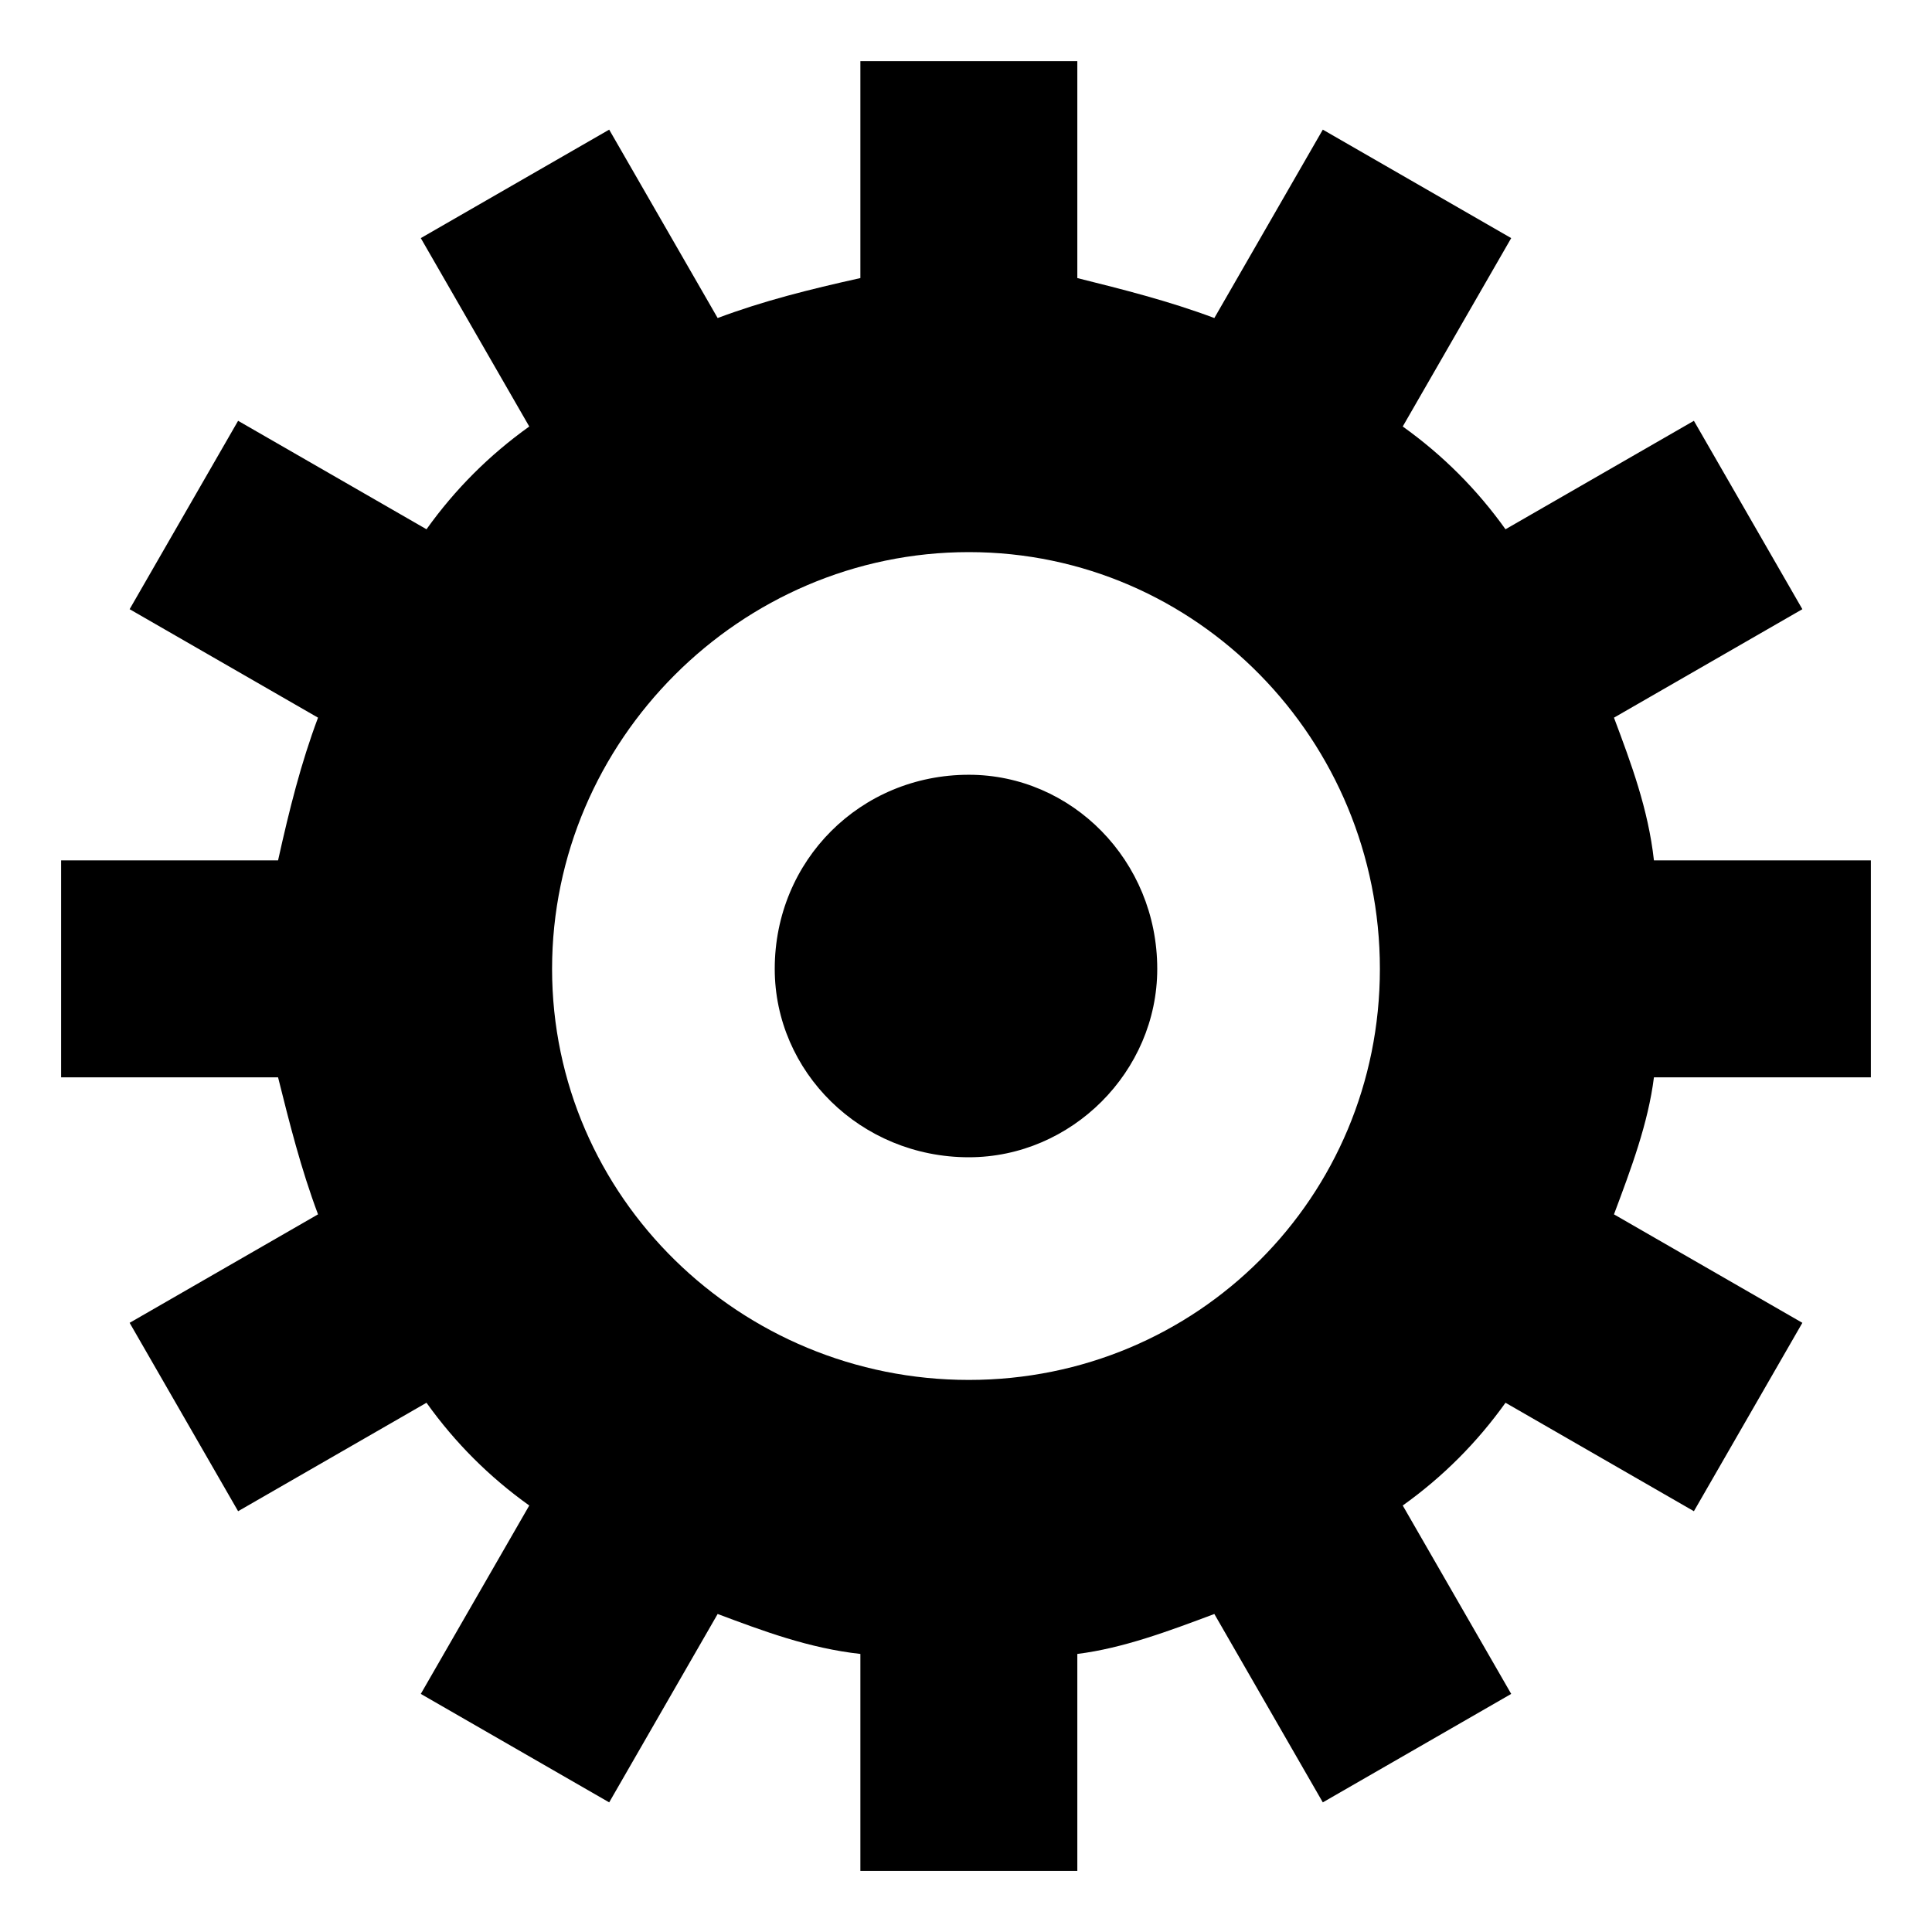
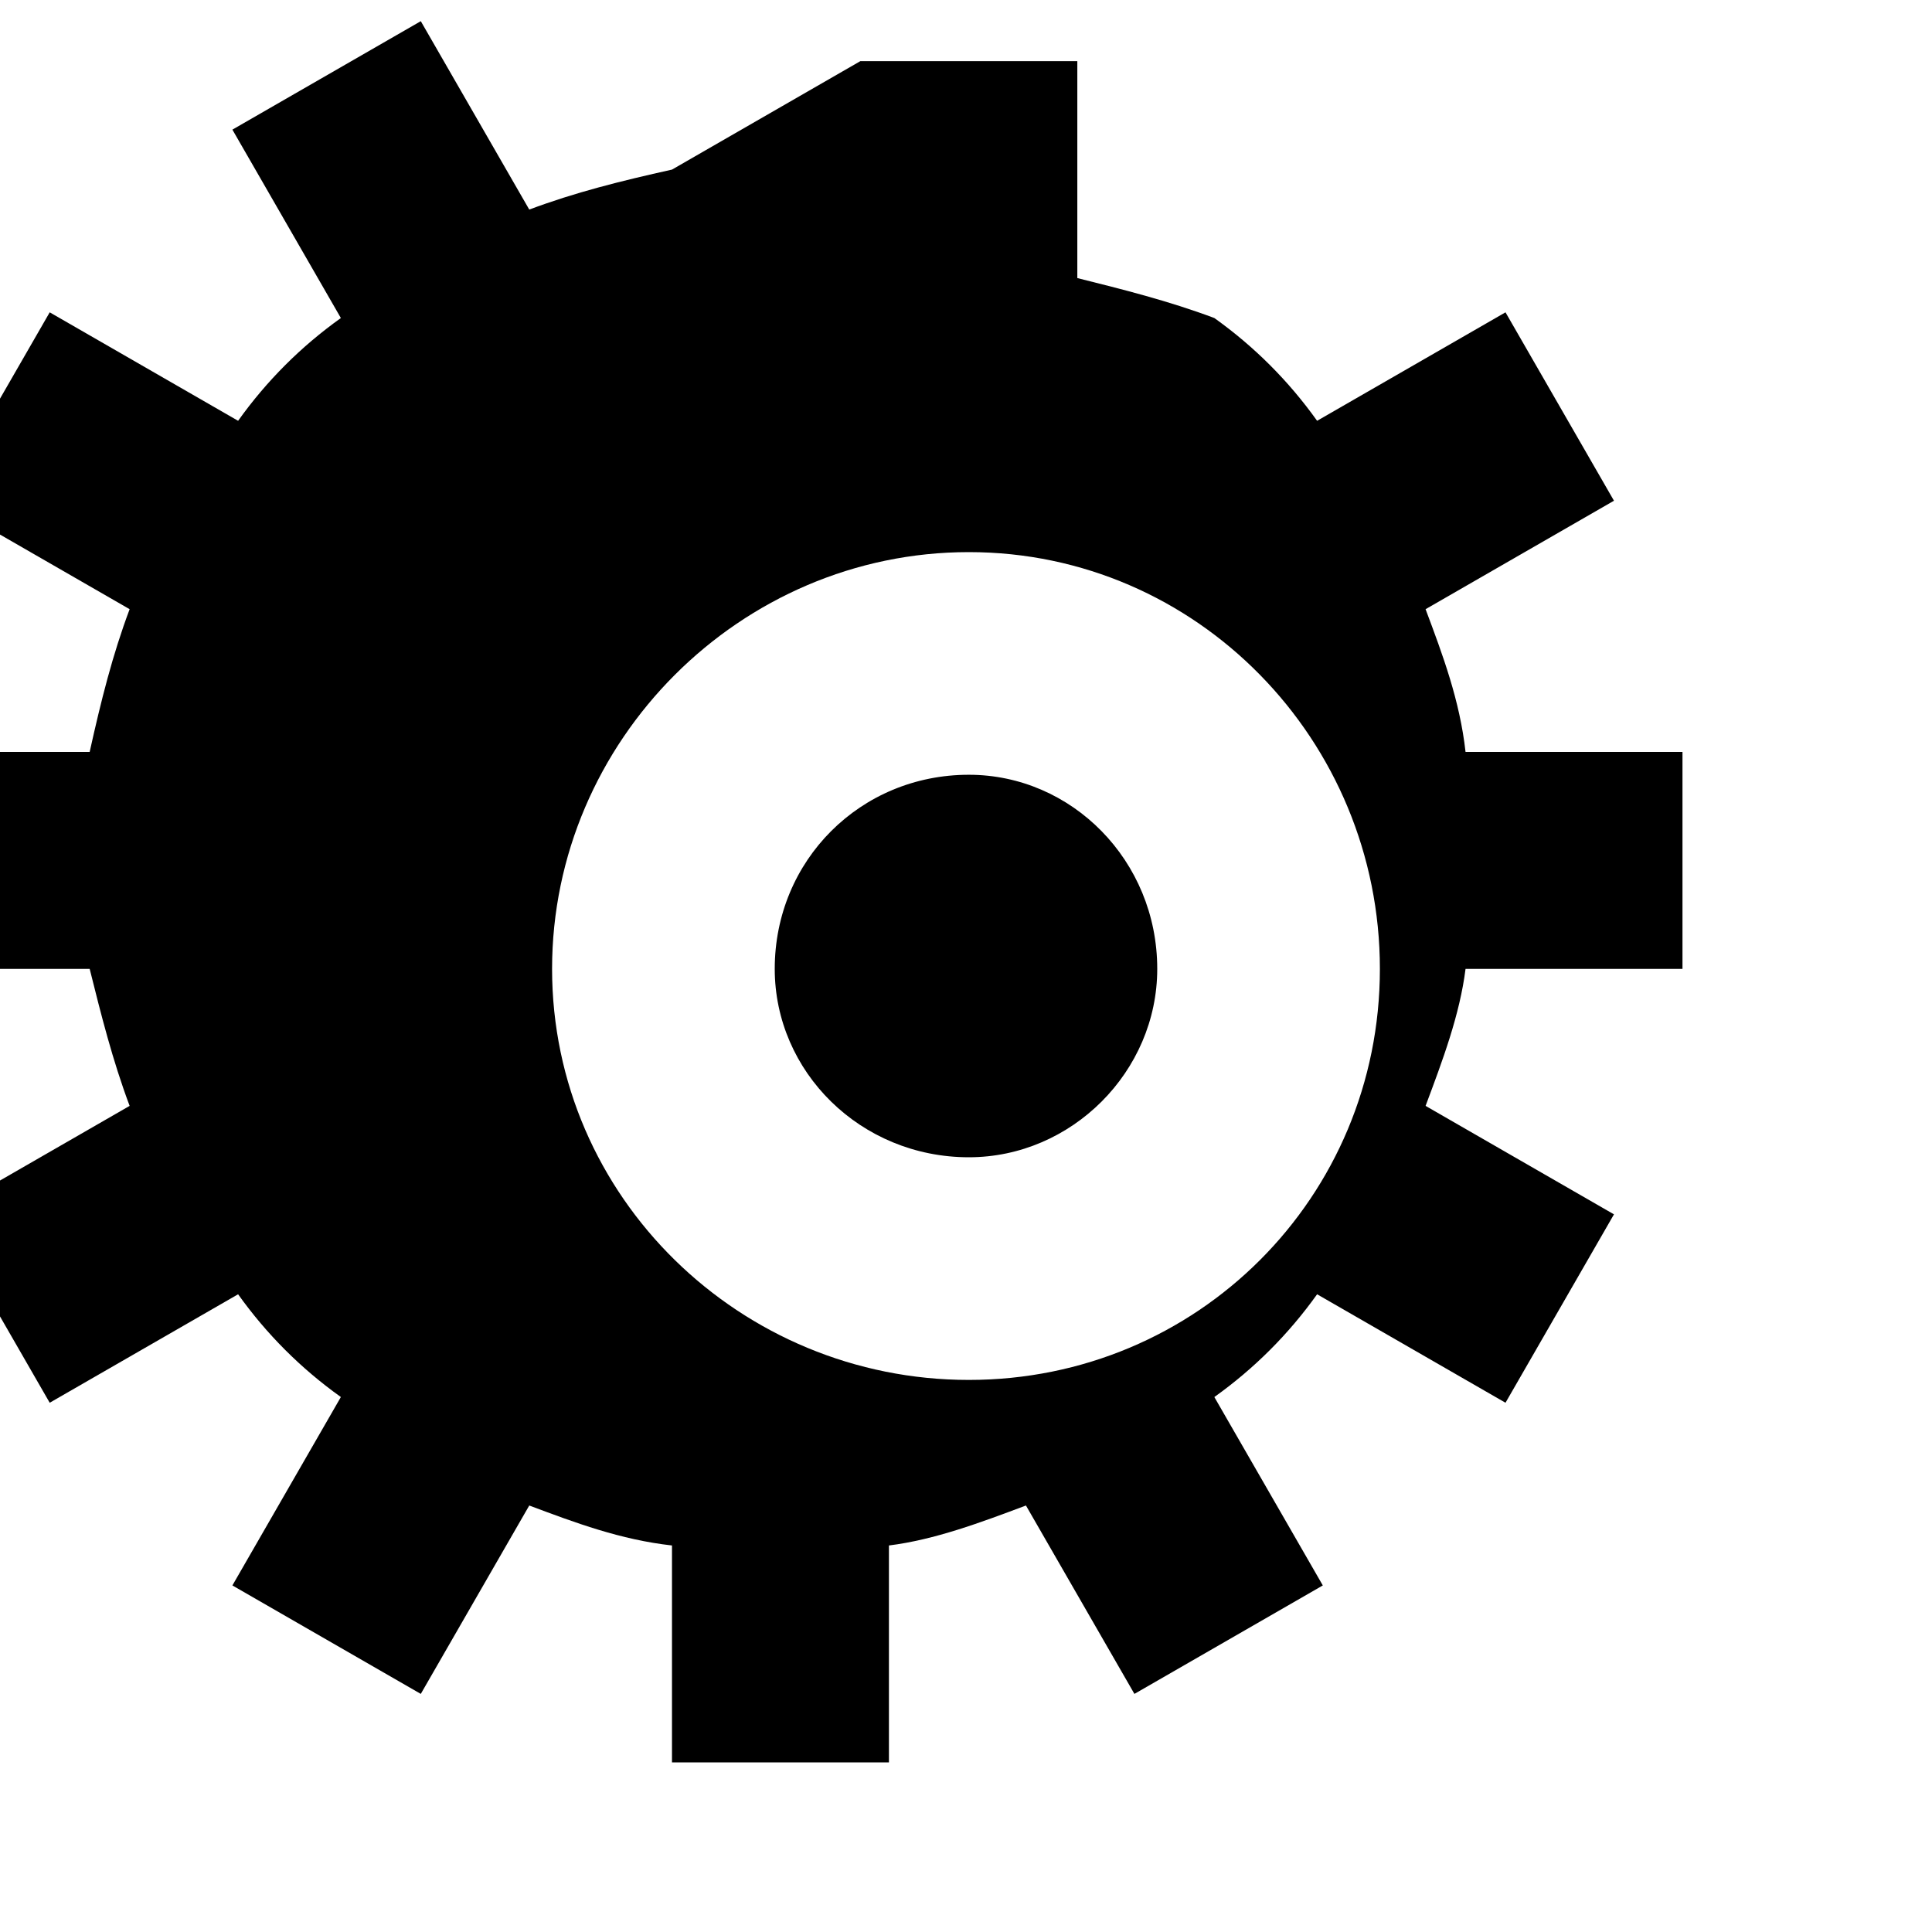
<svg xmlns="http://www.w3.org/2000/svg" fill="#000000" width="800px" height="800px" version="1.1" viewBox="144 144 512 512">
-   <path d="m372.01 160.2h57.492v57.492c12.105 3.027 24.207 6.051 36.312 10.59l28.746-49.926 49.926 28.746-28.746 49.926c10.59 7.566 19.668 16.641 27.234 27.234l49.926-28.746 28.746 49.926-49.926 28.746c4.539 12.105 9.078 24.207 10.59 37.824h57.492v57.492h-57.492c-1.512 12.105-6.051 24.207-10.59 36.312l49.926 28.746-28.746 49.926-49.926-28.746c-7.566 10.59-16.641 19.668-27.234 27.234l28.746 49.926-49.926 28.746-28.746-49.926c-12.105 4.539-24.207 9.078-36.312 10.59v57.492h-57.492v-57.492c-13.617-1.512-25.719-6.051-37.824-10.59l-28.746 49.926-49.926-28.746 28.746-49.926c-10.59-7.566-19.668-16.641-27.234-27.234l-49.926 28.746-28.746-49.926 49.926-28.746c-4.539-12.105-7.566-24.207-10.59-36.312h-57.492v-57.492h57.492c3.027-13.617 6.051-25.719 10.59-37.824l-49.926-28.746 28.746-49.926 49.926 28.746c7.566-10.59 16.641-19.668 27.234-27.234l-28.746-49.926 49.926-28.746 28.746 49.926c12.105-4.539 24.207-7.566 37.824-10.59zm28.746 189.12c27.234 0 49.926 22.695 49.926 51.441 0 27.234-22.695 49.926-49.926 49.926-28.746 0-51.441-22.695-51.441-49.926 0-28.746 22.695-51.441 51.441-51.441zm0-59.004c60.52 0 108.93 49.926 108.93 110.45 0 60.52-48.414 108.93-108.93 108.93-60.52 0-110.45-48.414-110.45-108.93 0-60.52 49.926-110.45 110.45-110.45z" fill-rule="evenodd" />
+   <path d="m372.01 160.2h57.492v57.492c12.105 3.027 24.207 6.051 36.312 10.59c10.59 7.566 19.668 16.641 27.234 27.234l49.926-28.746 28.746 49.926-49.926 28.746c4.539 12.105 9.078 24.207 10.59 37.824h57.492v57.492h-57.492c-1.512 12.105-6.051 24.207-10.59 36.312l49.926 28.746-28.746 49.926-49.926-28.746c-7.566 10.59-16.641 19.668-27.234 27.234l28.746 49.926-49.926 28.746-28.746-49.926c-12.105 4.539-24.207 9.078-36.312 10.59v57.492h-57.492v-57.492c-13.617-1.512-25.719-6.051-37.824-10.59l-28.746 49.926-49.926-28.746 28.746-49.926c-10.59-7.566-19.668-16.641-27.234-27.234l-49.926 28.746-28.746-49.926 49.926-28.746c-4.539-12.105-7.566-24.207-10.59-36.312h-57.492v-57.492h57.492c3.027-13.617 6.051-25.719 10.59-37.824l-49.926-28.746 28.746-49.926 49.926 28.746c7.566-10.59 16.641-19.668 27.234-27.234l-28.746-49.926 49.926-28.746 28.746 49.926c12.105-4.539 24.207-7.566 37.824-10.59zm28.746 189.12c27.234 0 49.926 22.695 49.926 51.441 0 27.234-22.695 49.926-49.926 49.926-28.746 0-51.441-22.695-51.441-49.926 0-28.746 22.695-51.441 51.441-51.441zm0-59.004c60.52 0 108.93 49.926 108.93 110.45 0 60.52-48.414 108.93-108.93 108.93-60.52 0-110.45-48.414-110.45-108.93 0-60.52 49.926-110.45 110.45-110.45z" fill-rule="evenodd" />
</svg>